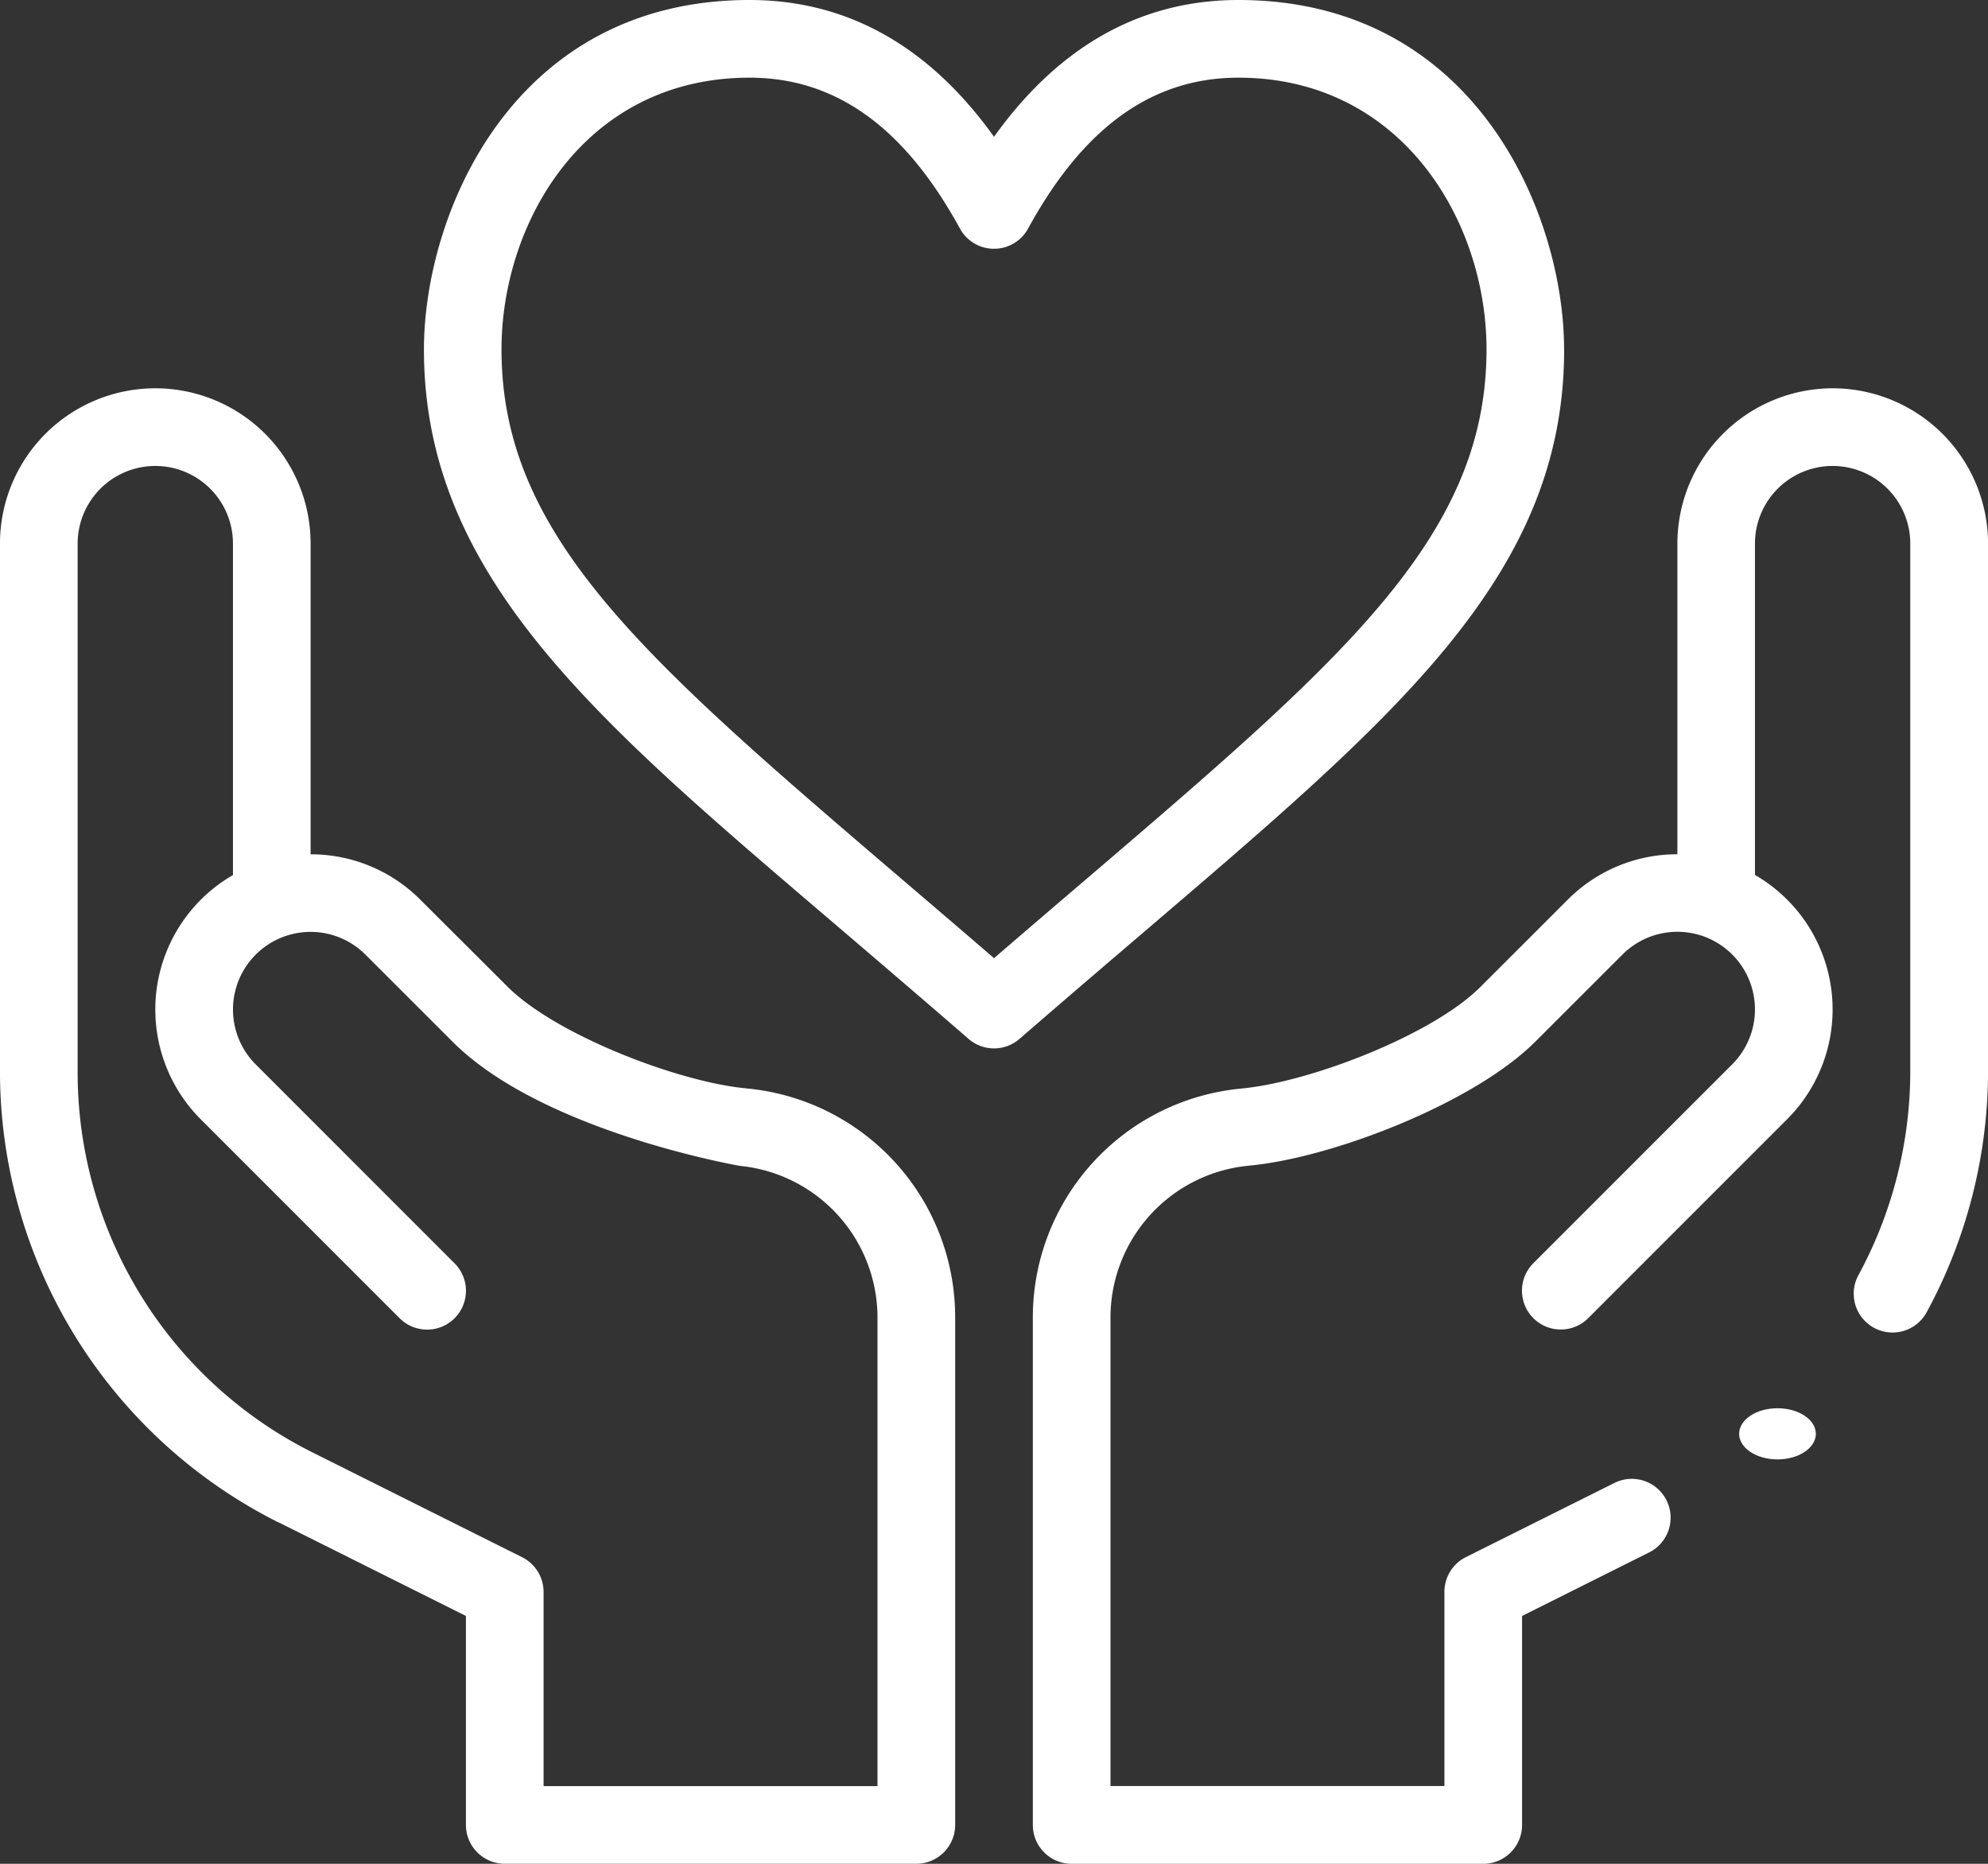
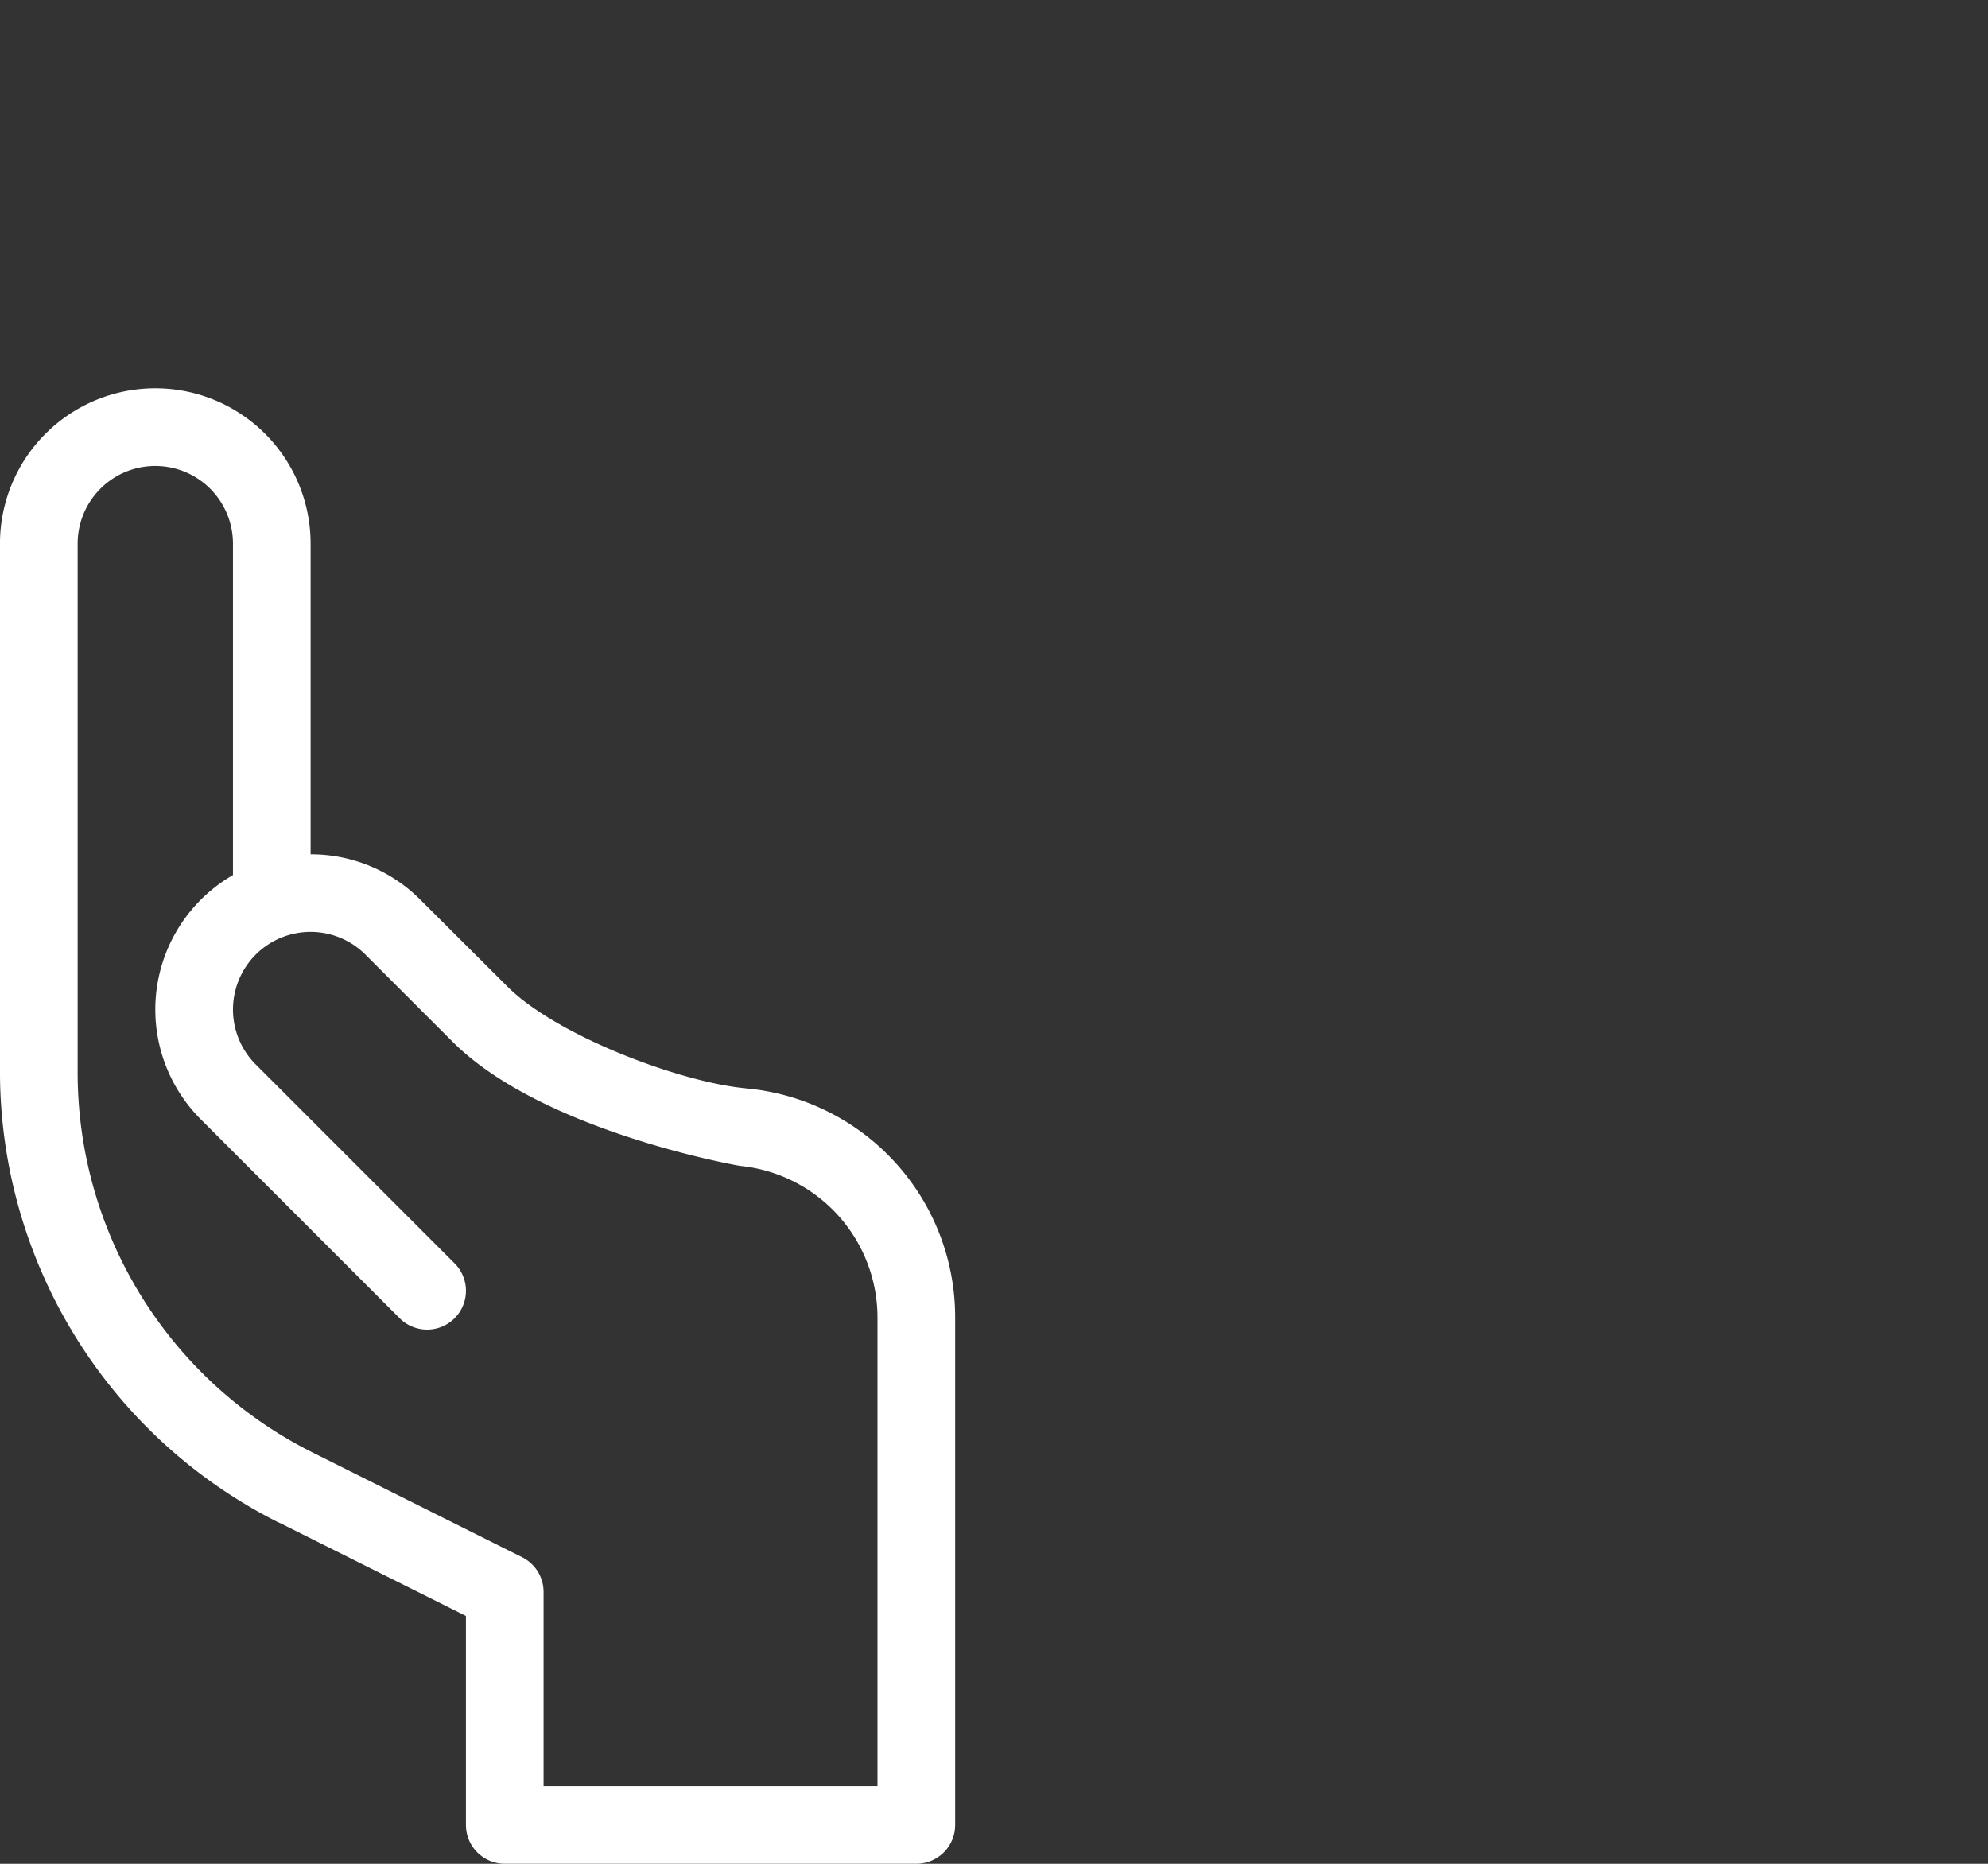
<svg xmlns="http://www.w3.org/2000/svg" width="77.731" height="72.873" viewBox="0 0 77.731 72.873">
  <rect x="0" y="0" width="77.731" height="72.873" fill="#333333" stroke="none" />
  <g id="love" transform="translate(0 -16)">
-     <path id="Path_3005" data-name="Path 3005" d="M153.76,29.664C153.76,24.381,150.3,16,141.027,16c-3.811,0-7.017,1.8-9.557,5.348C128.93,17.8,125.724,16,121.913,16c-9.276,0-12.733,8.381-12.733,13.664,0,9.108,7.108,14.805,16.82,23.109,1.427,1.22,2.9,2.482,4.476,3.847a1.518,1.518,0,0,0,1.99,0c1.573-1.365,3.049-2.627,4.476-3.847,10.167-8.694,16.82-14.194,16.82-23.109Zm-22.29,23.8c-1.213-1.047-2.37-2.036-3.5-3-10.16-8.688-15.757-13.473-15.757-20.8,0-4.971,3.252-10.627,9.7-10.627,3.363,0,6.054,1.931,8.225,5.9a1.518,1.518,0,0,0,2.664,0c2.171-3.972,4.862-5.9,8.225-5.9,6.355,0,9.7,5.572,9.7,10.627,0,7.328-5.6,12.114-15.757,20.8C133.84,51.429,132.683,52.418,131.47,53.465Z" transform="translate(-92.604)" fill="#fff" />
    <path id="Path_3006" data-name="Path 3006" d="M10.909,160.348,18.218,164v8.171a1.518,1.518,0,0,0,1.518,1.518H35.829a1.518,1.518,0,0,0,1.518-1.518v-19.82a8.986,8.986,0,0,0-8.1-8.971l-.124-.013c-2.672-.268-7.4-2.1-9.27-3.963L16.439,136a6.033,6.033,0,0,0-4.294-1.779V122.073a6.073,6.073,0,1,0-12.146,0V142.7a19.737,19.737,0,0,0,10.909,17.653ZM3.036,122.073a3.036,3.036,0,1,1,6.073,0v12.959a6.071,6.071,0,0,0-1.257,9.552l7.775,7.776a1.518,1.518,0,1,0,2.147-2.147L10,142.437a3.036,3.036,0,0,1,1.134-5.01h0a3.032,3.032,0,0,1,3.157.718l3.41,3.408c3.52,3.52,11.211,4.845,11.226,4.849a5.962,5.962,0,0,1,5.383,5.951v18.3H21.254v-7.591a1.518,1.518,0,0,0-.839-1.358l-8.148-4.073A16.61,16.61,0,0,1,3.036,142.7Z" transform="translate(0 -84.818)" fill="#fff" />
-     <ellipse id="Ellipse_31" data-name="Ellipse 31" cx="1.5" cy="1" rx="1.5" ry="1" transform="translate(68 71.061)" fill="#fff" />
-     <path id="Path_3007" data-name="Path 3007" d="M297.275,116a6.08,6.08,0,0,0-6.073,6.073v12.146A6.032,6.032,0,0,0,286.909,136l-3.41,3.408c-1.868,1.868-6.6,3.695-9.281,3.964l-.1.011A8.989,8.989,0,0,0,266,152.353v19.82a1.518,1.518,0,0,0,1.518,1.518h16.093a1.518,1.518,0,0,0,1.518-1.518V164l4.969-2.484a1.518,1.518,0,1,0-1.358-2.716l-5.808,2.9a1.518,1.518,0,0,0-.839,1.358v7.591H269.036v-18.3a5.965,5.965,0,0,1,5.395-5.952l.1-.011c3.293-.33,8.746-2.469,11.113-4.837l3.41-3.408a3.033,3.033,0,0,1,3.157-.718h0a3.036,3.036,0,0,1,1.134,5.01l-7.775,7.776a1.518,1.518,0,0,0,2.147,2.147l7.775-7.776a6.072,6.072,0,0,0-1.257-9.553V122.073a3.036,3.036,0,0,1,6.073,0V142.7a16.745,16.745,0,0,1-2.027,7.975,1.518,1.518,0,0,0,2.668,1.45,19.791,19.791,0,0,0,2.4-9.425V122.073A6.08,6.08,0,0,0,297.275,116Z" transform="translate(-225.616 -84.818)" fill="#fff" />
  </g>
</svg>